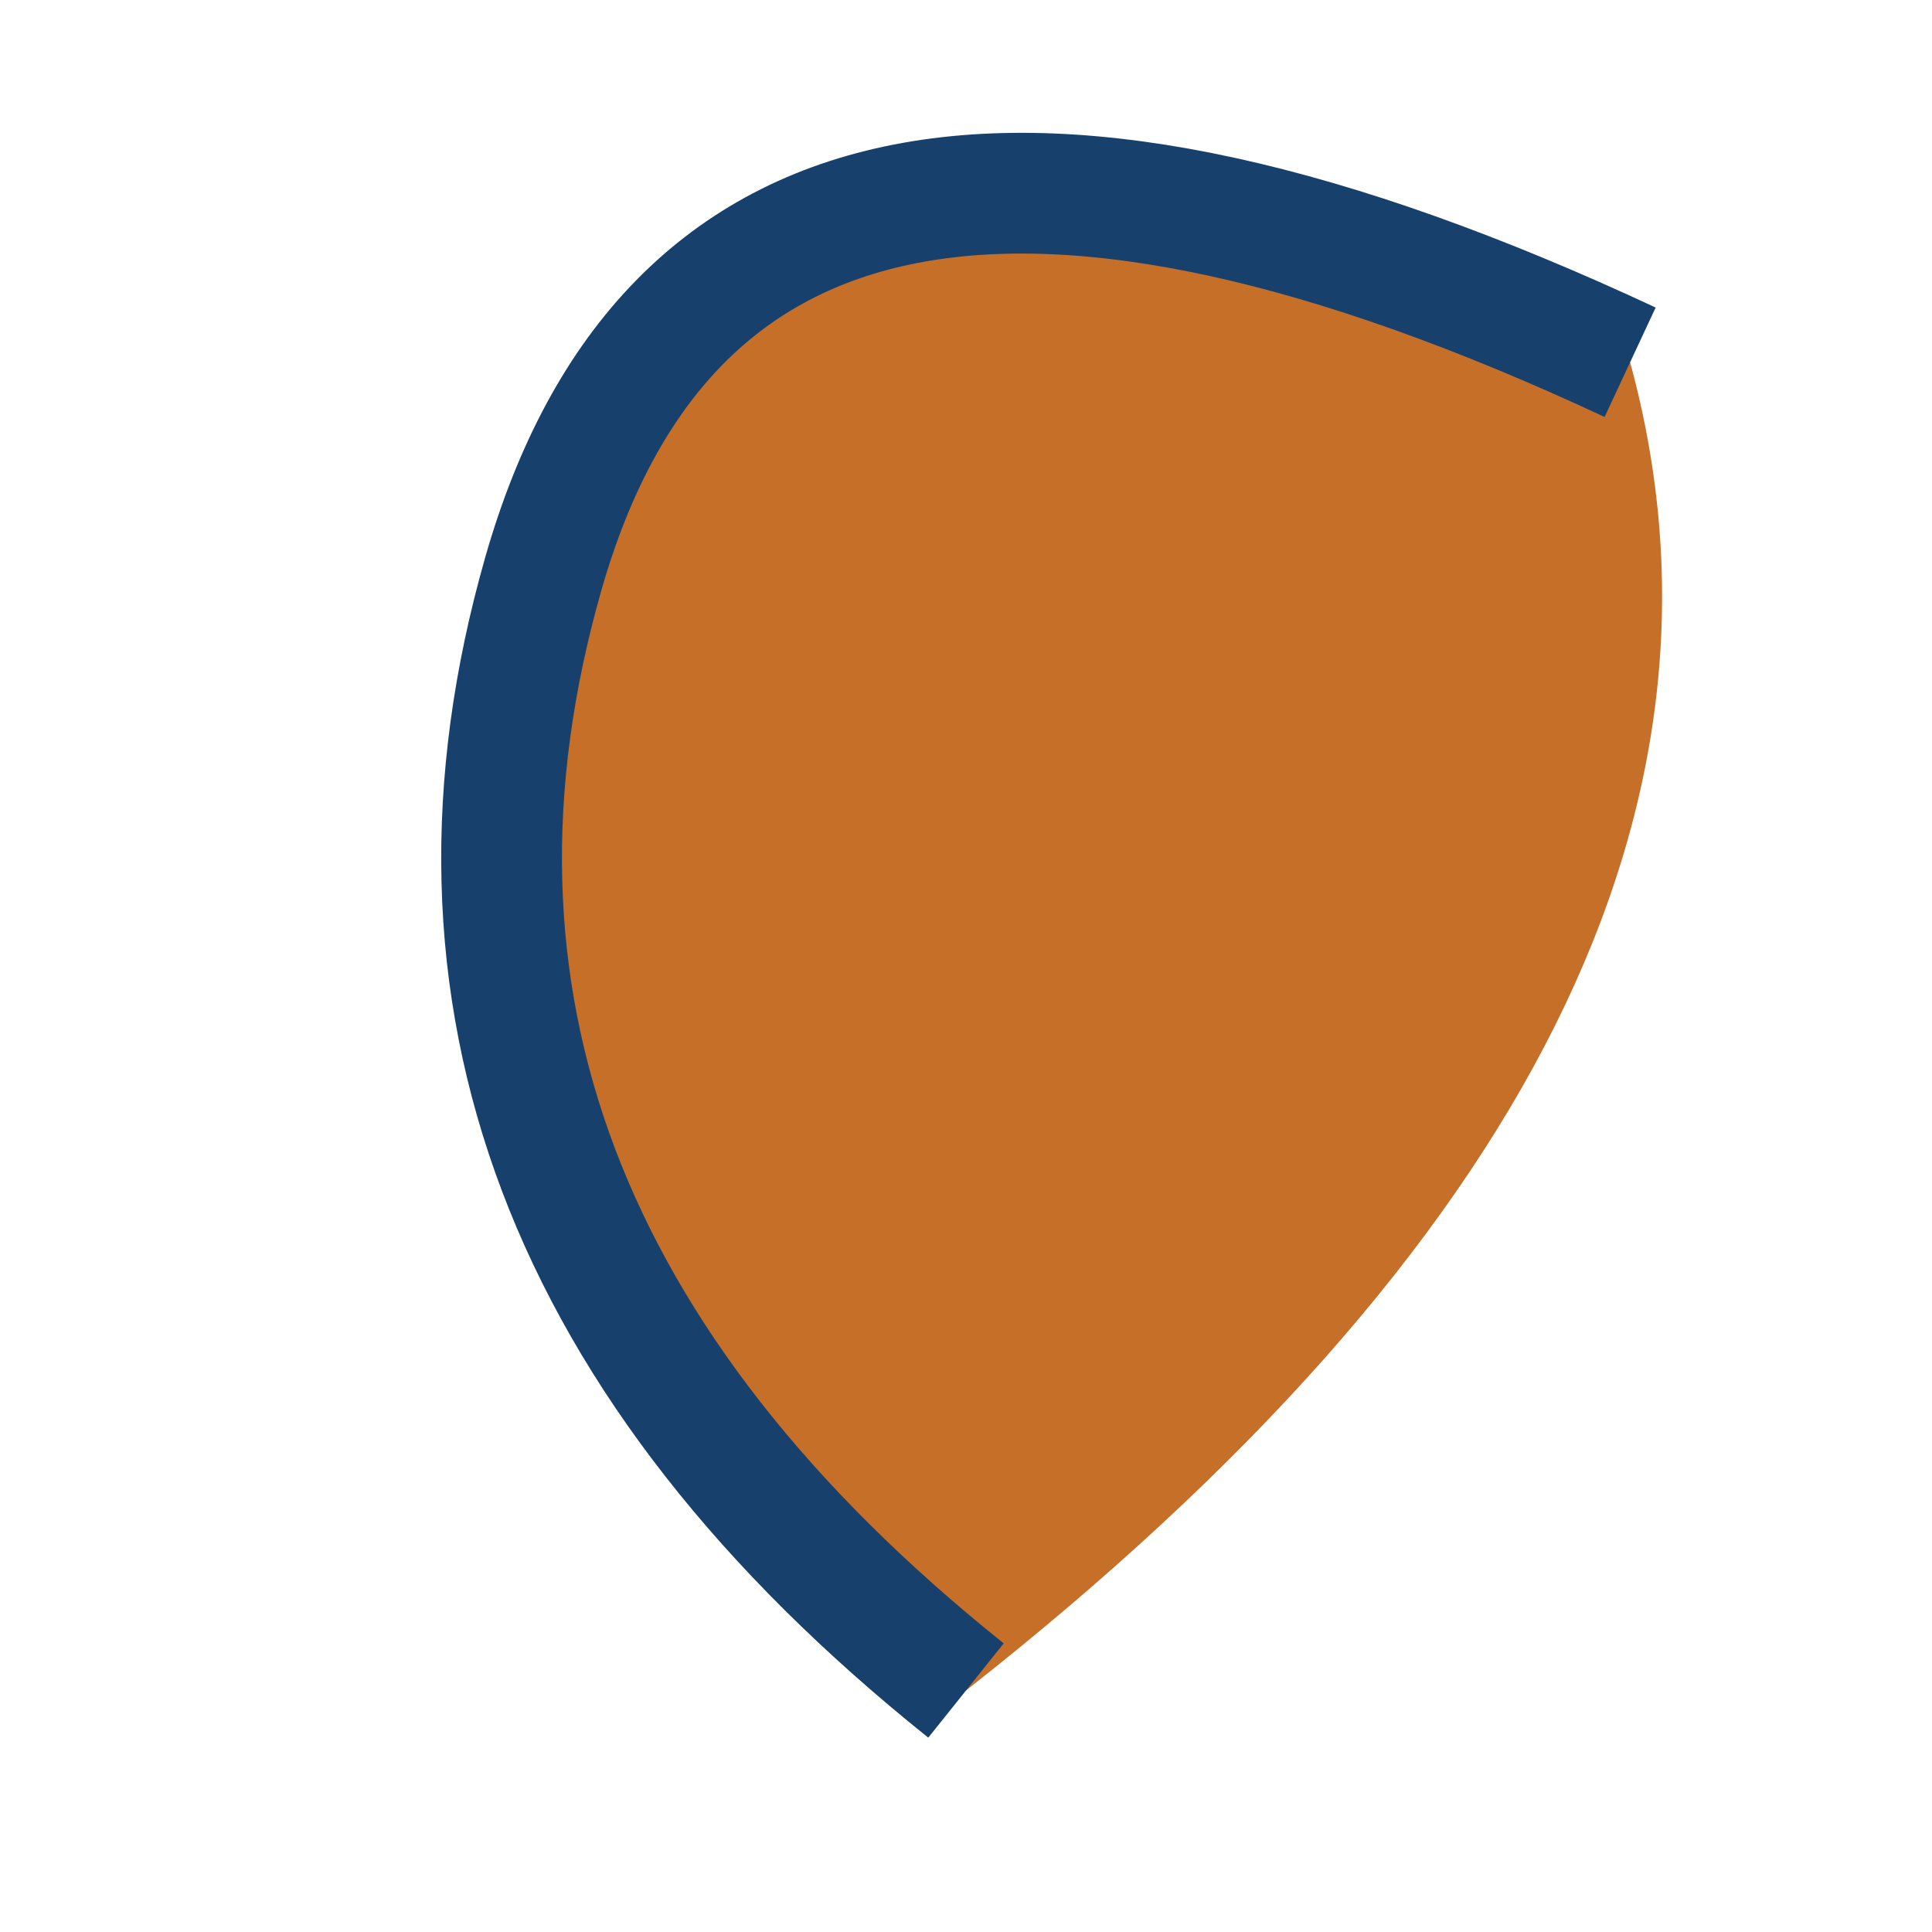
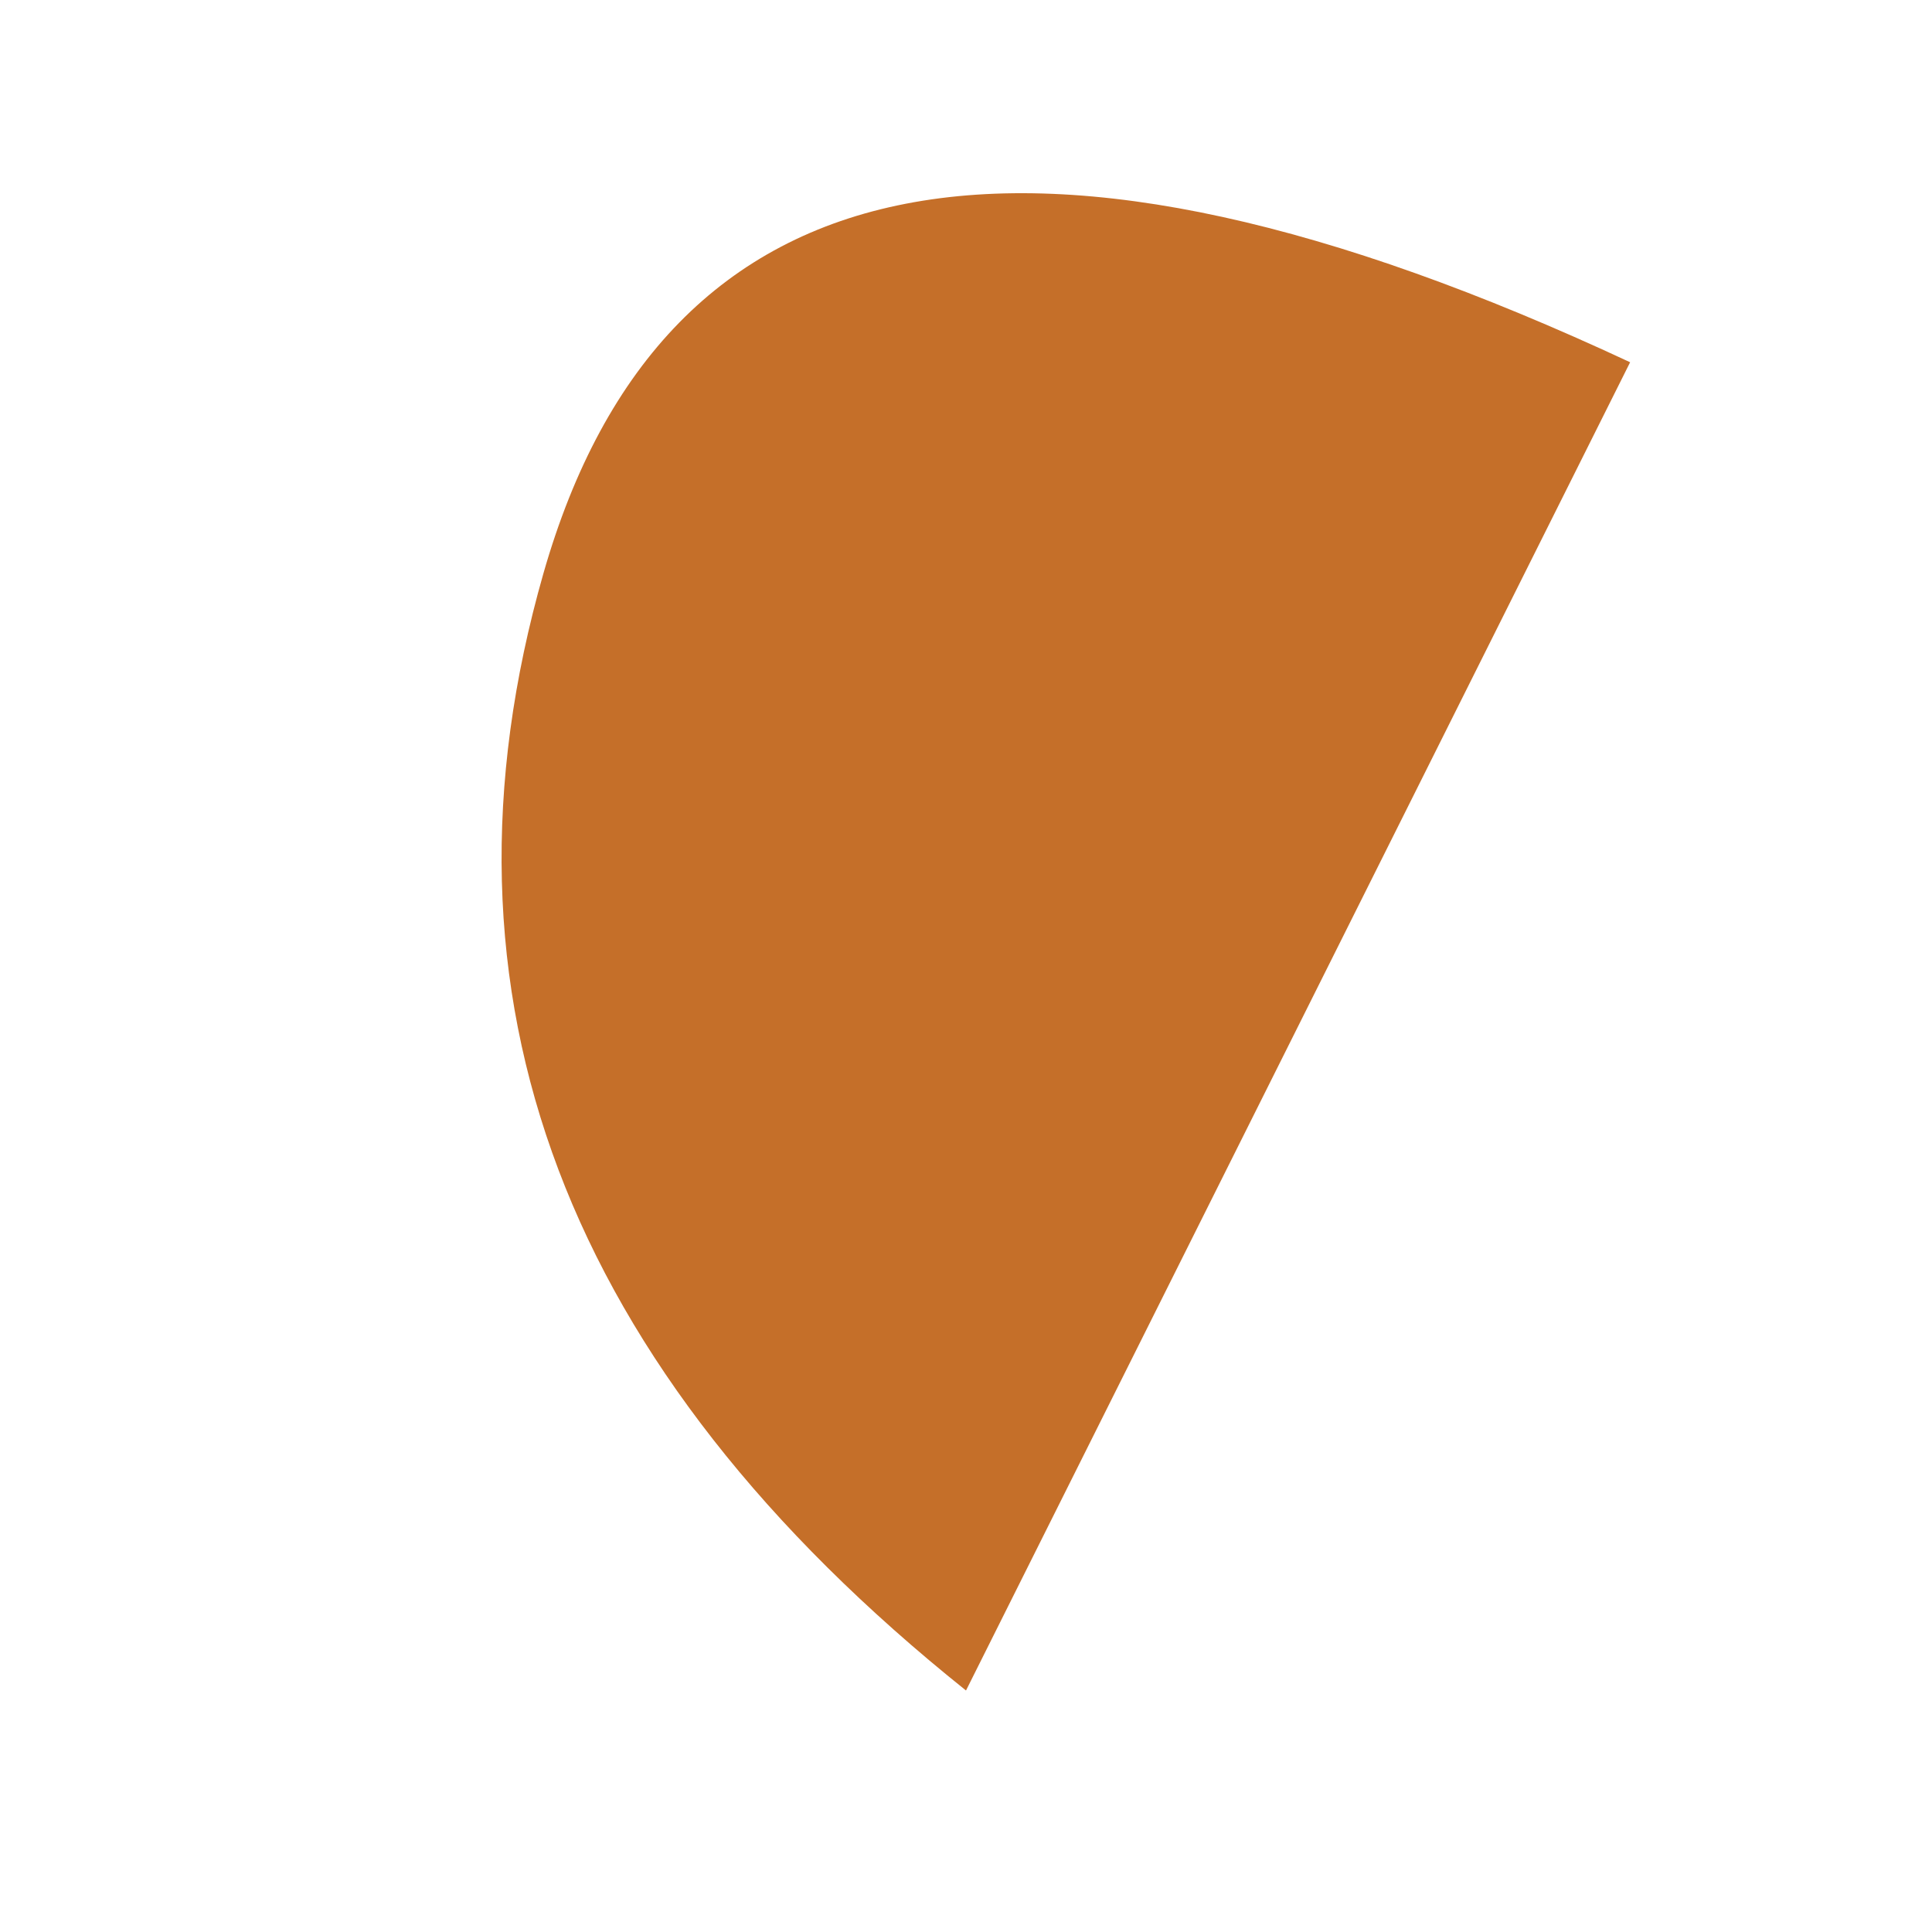
<svg xmlns="http://www.w3.org/2000/svg" width="32" height="32" viewBox="0 0 32 32">
-   <path fill="#C56F29" d="M16 28Q6 20 9 9.5T27 6q3 11-11 22z" />
-   <path fill="none" stroke="#17416C" stroke-width="2" d="M16 28Q6 20 9 9.5T27 6" />
+   <path fill="#C56F29" d="M16 28Q6 20 9 9.5T27 6z" />
</svg>